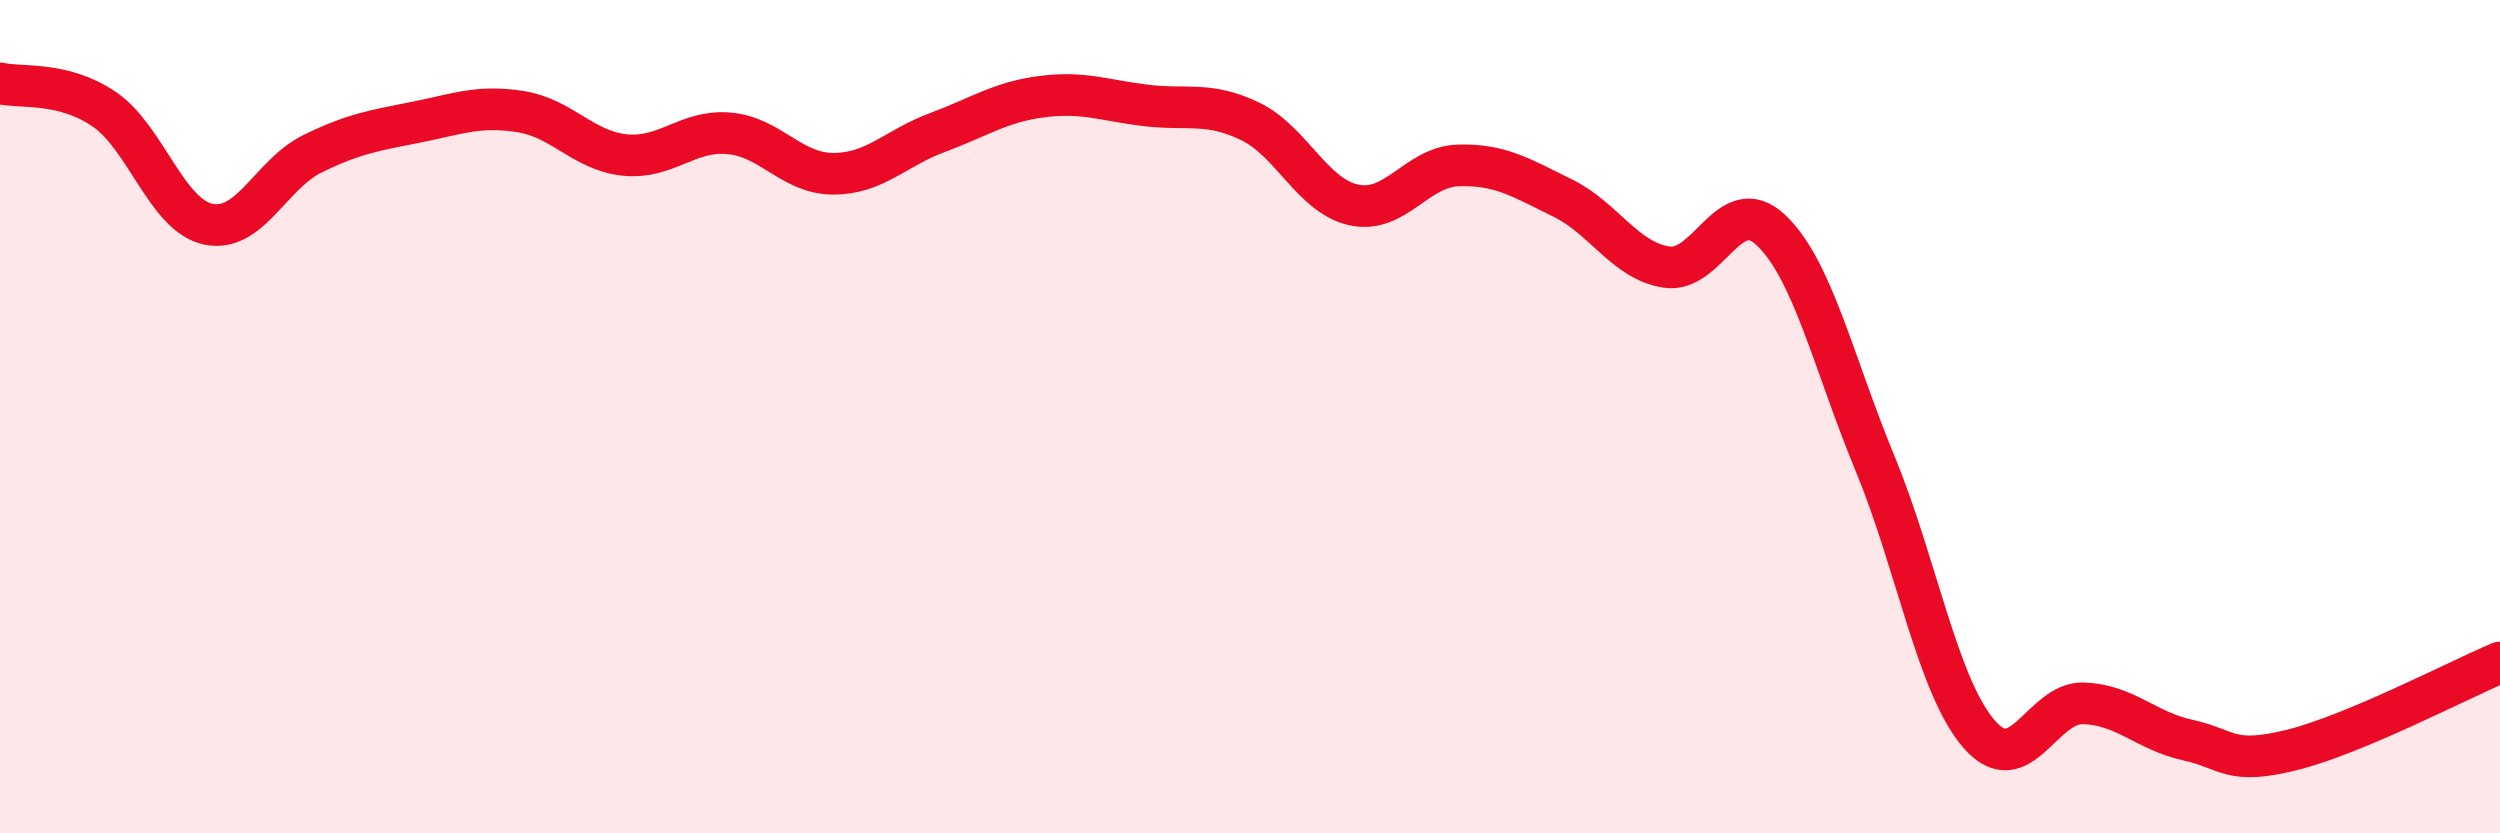
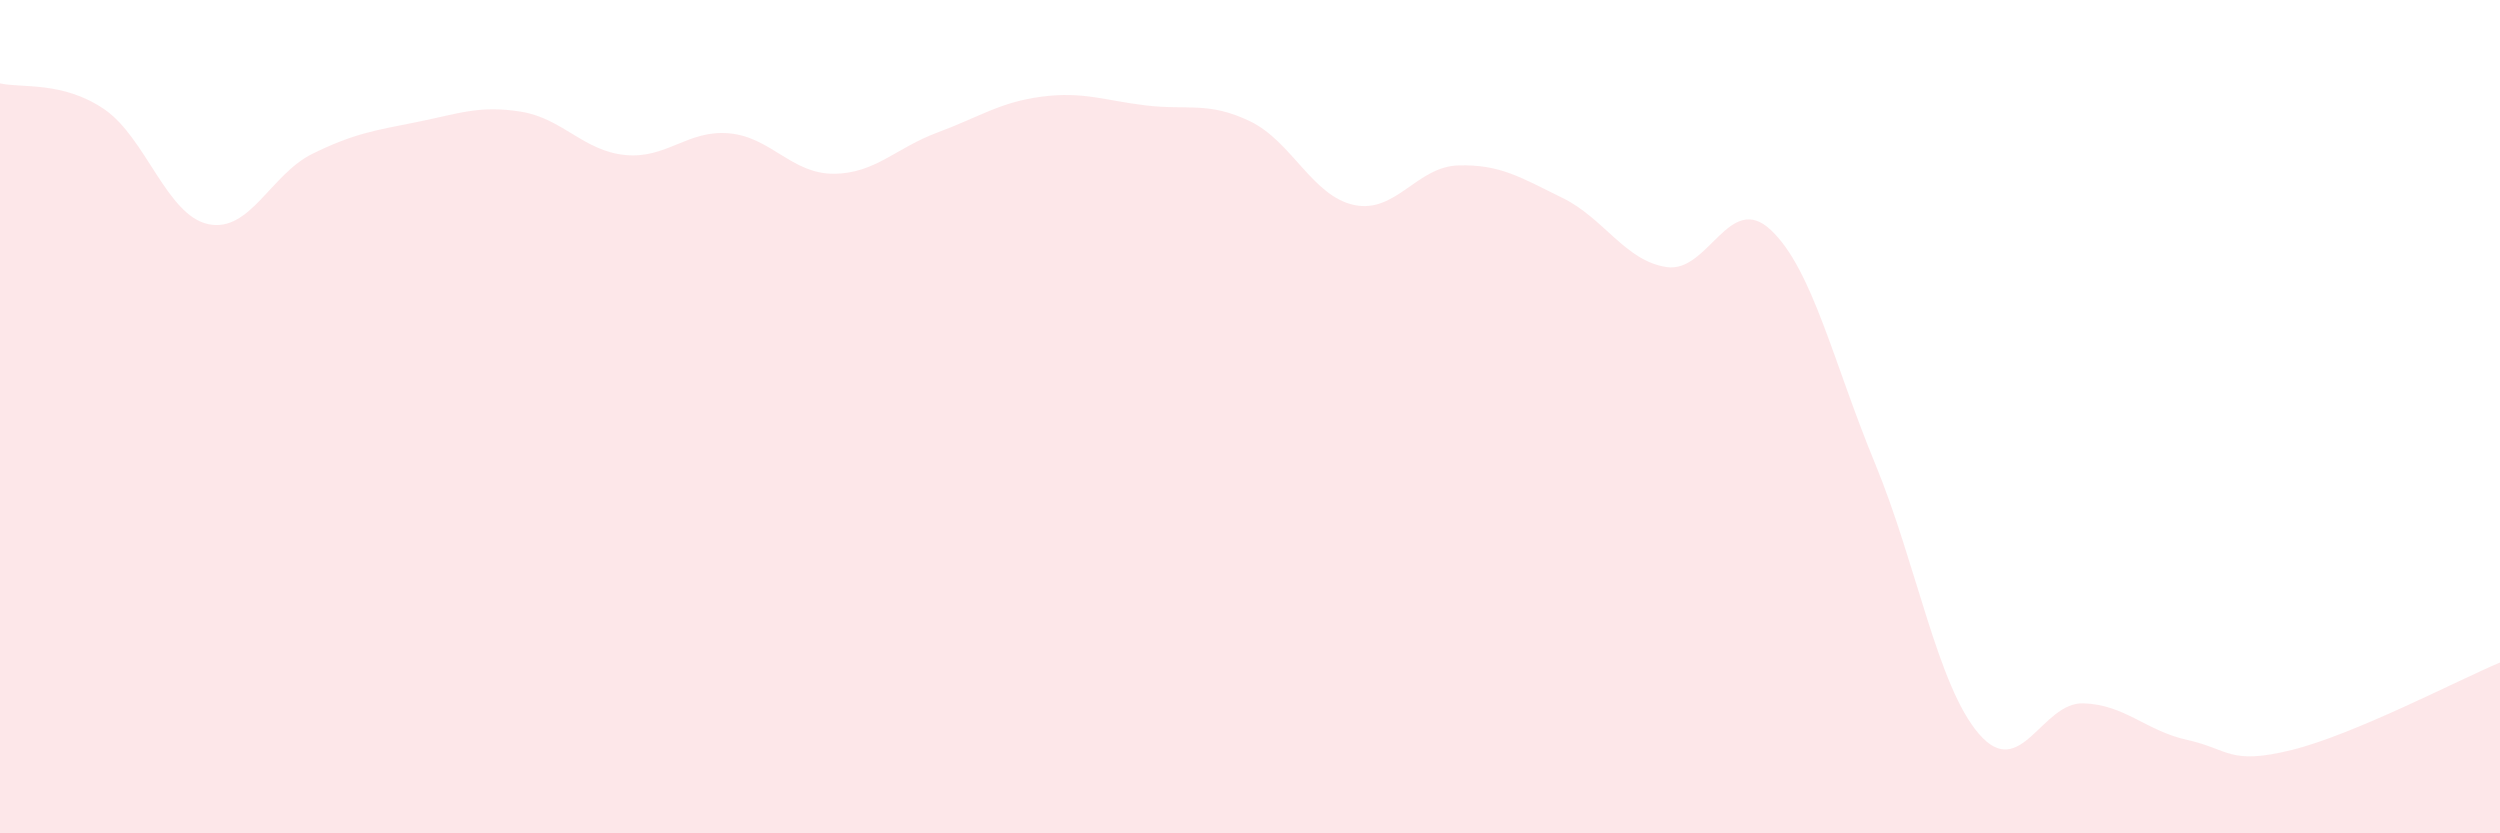
<svg xmlns="http://www.w3.org/2000/svg" width="60" height="20" viewBox="0 0 60 20">
  <path d="M 0,2 C 0.5,2.12 1.5,1.94 2.5,2.62 C 3.5,3.3 4,5.17 5,5.38 C 6,5.59 6.5,4.18 7.5,3.69 C 8.5,3.2 9,3.13 10,2.93 C 11,2.73 11.5,2.52 12.5,2.68 C 13.5,2.84 14,3.62 15,3.72 C 16,3.82 16.5,3.11 17.5,3.2 C 18.5,3.29 19,4.17 20,4.17 C 21,4.17 21.5,3.55 22.5,3.18 C 23.5,2.81 24,2.45 25,2.32 C 26,2.19 26.5,2.41 27.5,2.53 C 28.5,2.65 29,2.43 30,2.91 C 31,3.39 31.5,4.71 32.5,4.92 C 33.5,5.13 34,4 35,3.97 C 36,3.94 36.5,4.26 37.5,4.75 C 38.5,5.24 39,6.26 40,6.41 C 41,6.56 41.5,4.58 42.5,5.52 C 43.5,6.46 44,8.7 45,11.12 C 46,13.54 46.5,16.47 47.5,17.62 C 48.5,18.77 49,16.85 50,16.88 C 51,16.91 51.5,17.54 52.5,17.76 C 53.5,17.98 53.5,18.37 55,18 C 56.5,17.63 59,16.32 60,15.9L60 20L0 20Z" fill="#EB0A25" opacity="0.1" stroke-linecap="round" stroke-linejoin="round" />
-   <path d="M 0,2 C 0.5,2.12 1.5,1.94 2.5,2.62 C 3.5,3.3 4,5.17 5,5.38 C 6,5.59 6.5,4.18 7.5,3.69 C 8.5,3.2 9,3.13 10,2.93 C 11,2.73 11.5,2.52 12.5,2.68 C 13.5,2.84 14,3.62 15,3.72 C 16,3.82 16.5,3.11 17.5,3.2 C 18.5,3.29 19,4.17 20,4.17 C 21,4.17 21.5,3.55 22.5,3.18 C 23.5,2.81 24,2.45 25,2.32 C 26,2.19 26.5,2.41 27.5,2.53 C 28.5,2.65 29,2.43 30,2.91 C 31,3.39 31.5,4.71 32.5,4.92 C 33.5,5.13 34,4 35,3.97 C 36,3.94 36.5,4.26 37.5,4.75 C 38.5,5.24 39,6.26 40,6.41 C 41,6.56 41.5,4.58 42.5,5.52 C 43.5,6.46 44,8.7 45,11.12 C 46,13.54 46.5,16.47 47.5,17.62 C 48.5,18.77 49,16.85 50,16.88 C 51,16.91 51.5,17.54 52.5,17.76 C 53.5,17.98 53.5,18.37 55,18 C 56.5,17.63 59,16.32 60,15.9" stroke="#EB0A25" stroke-width="1" fill="none" stroke-linecap="round" stroke-linejoin="round" />
</svg>